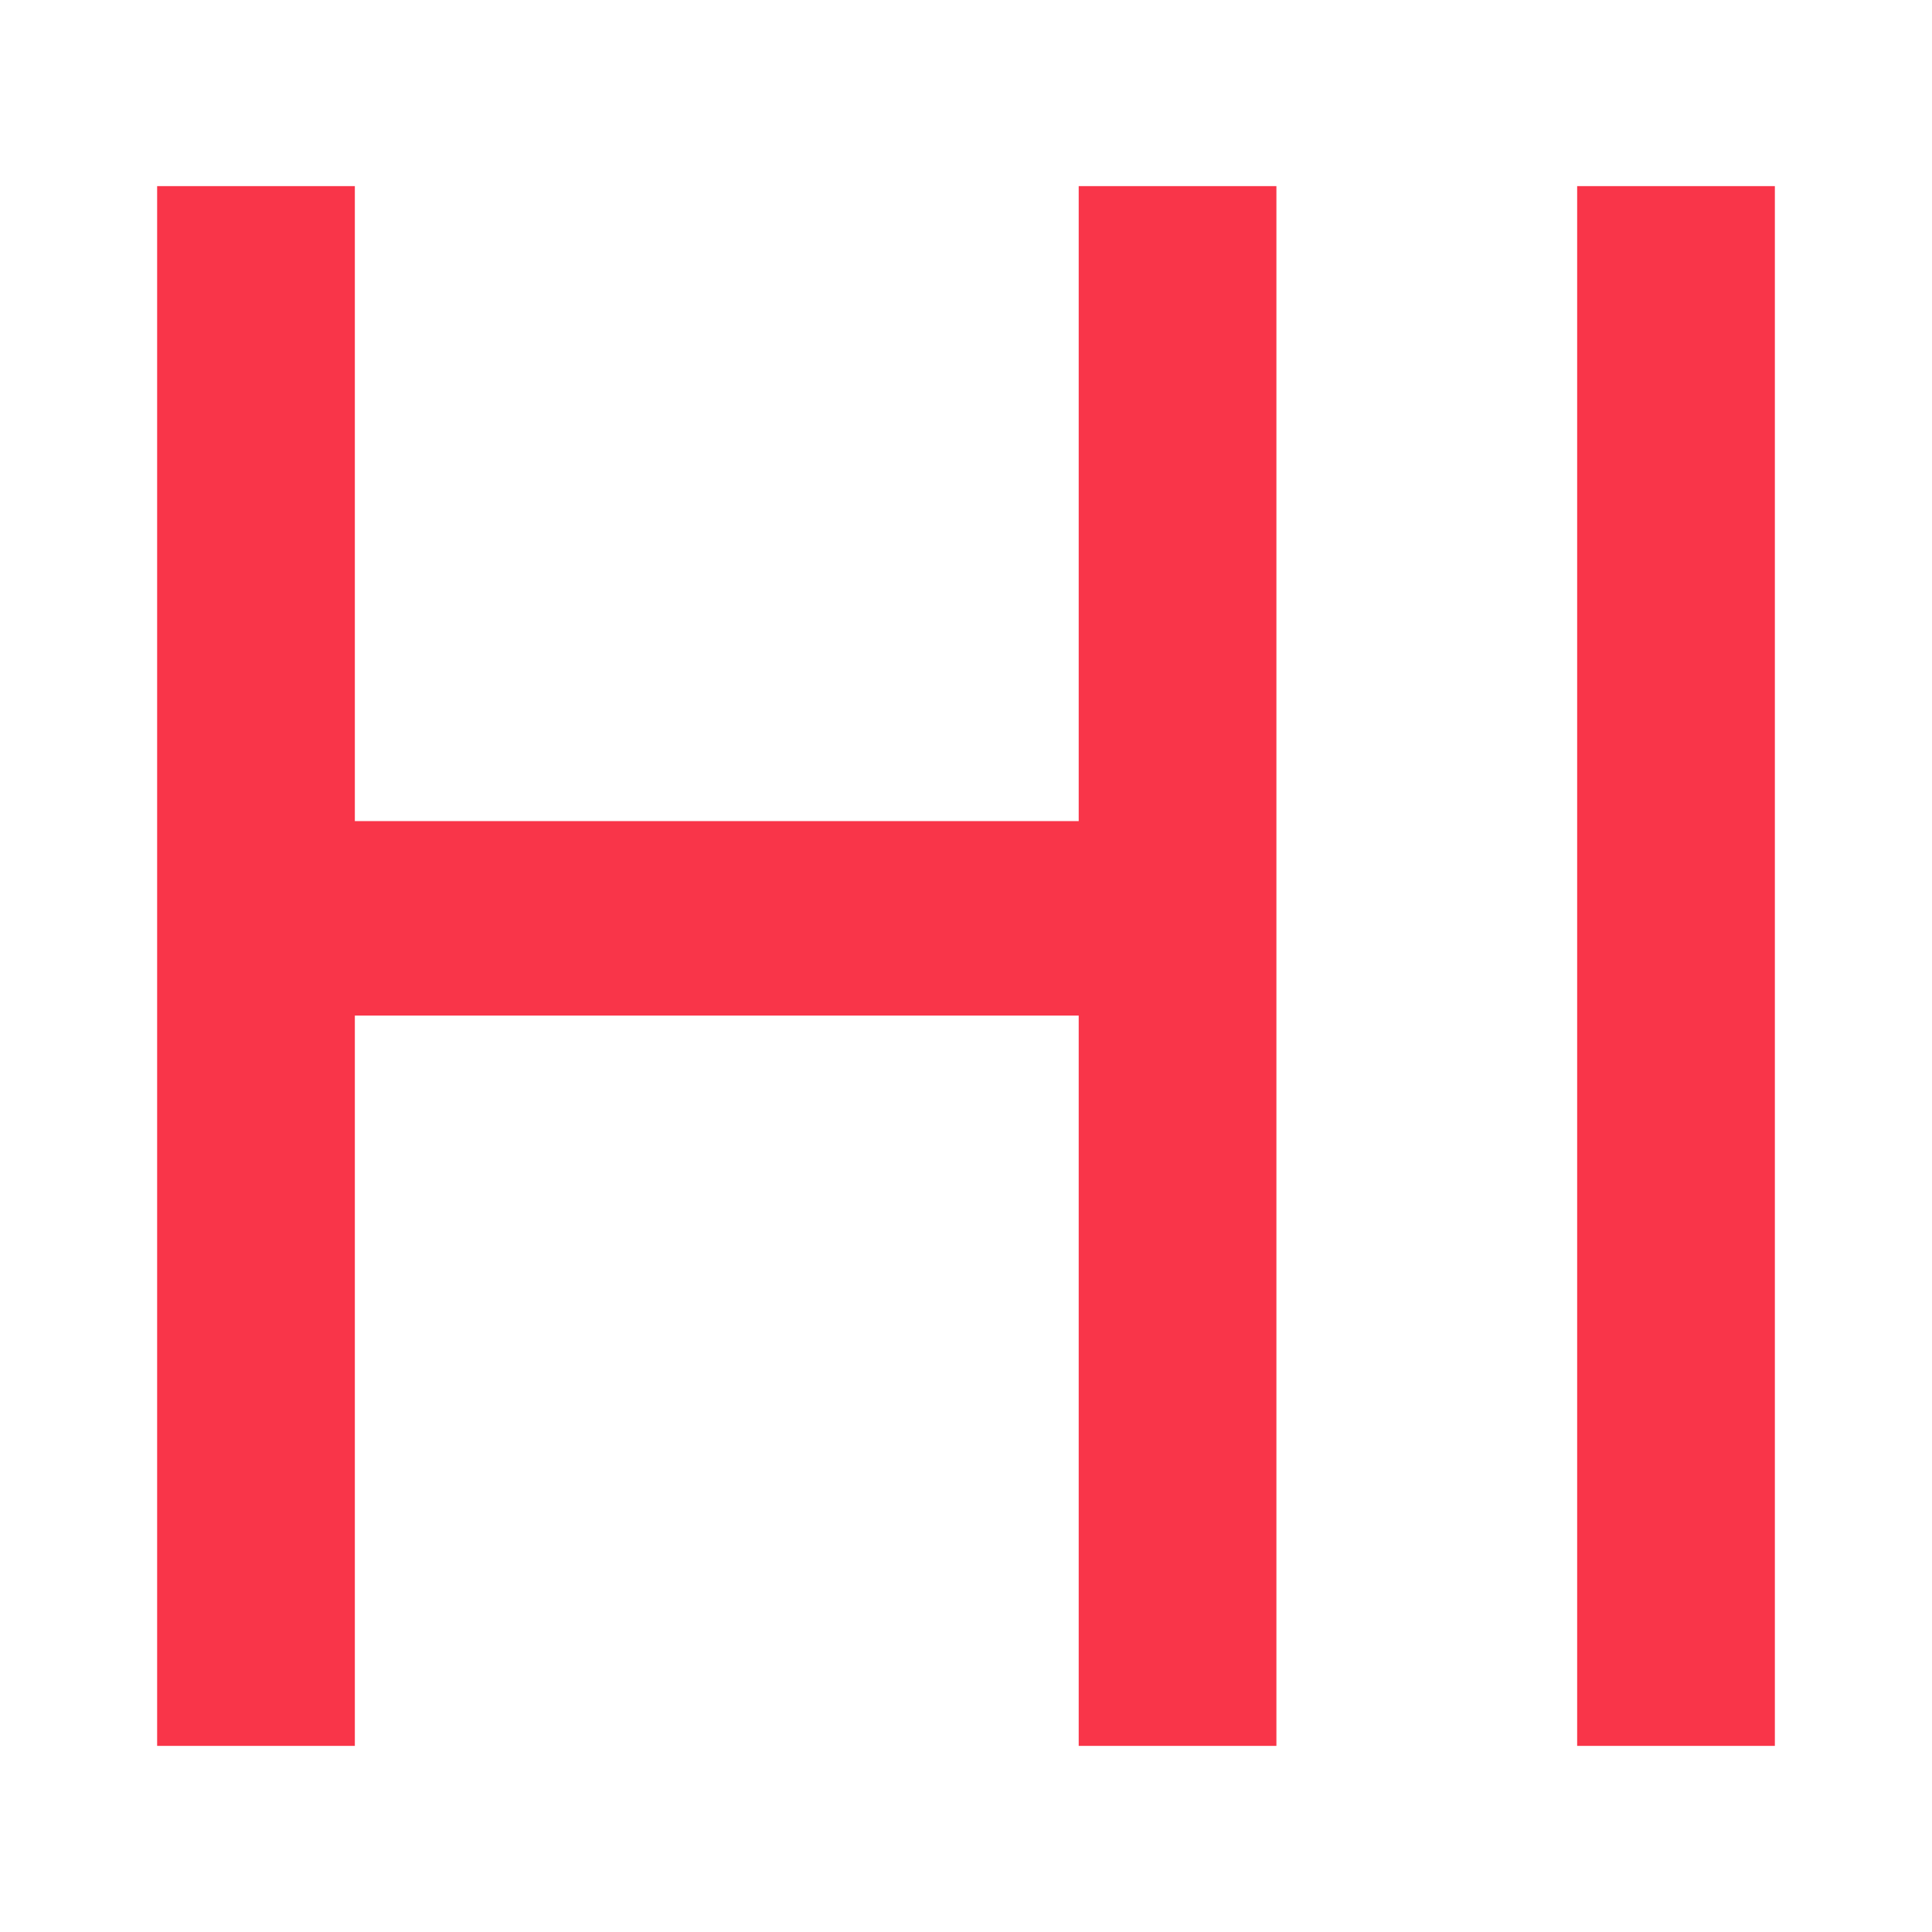
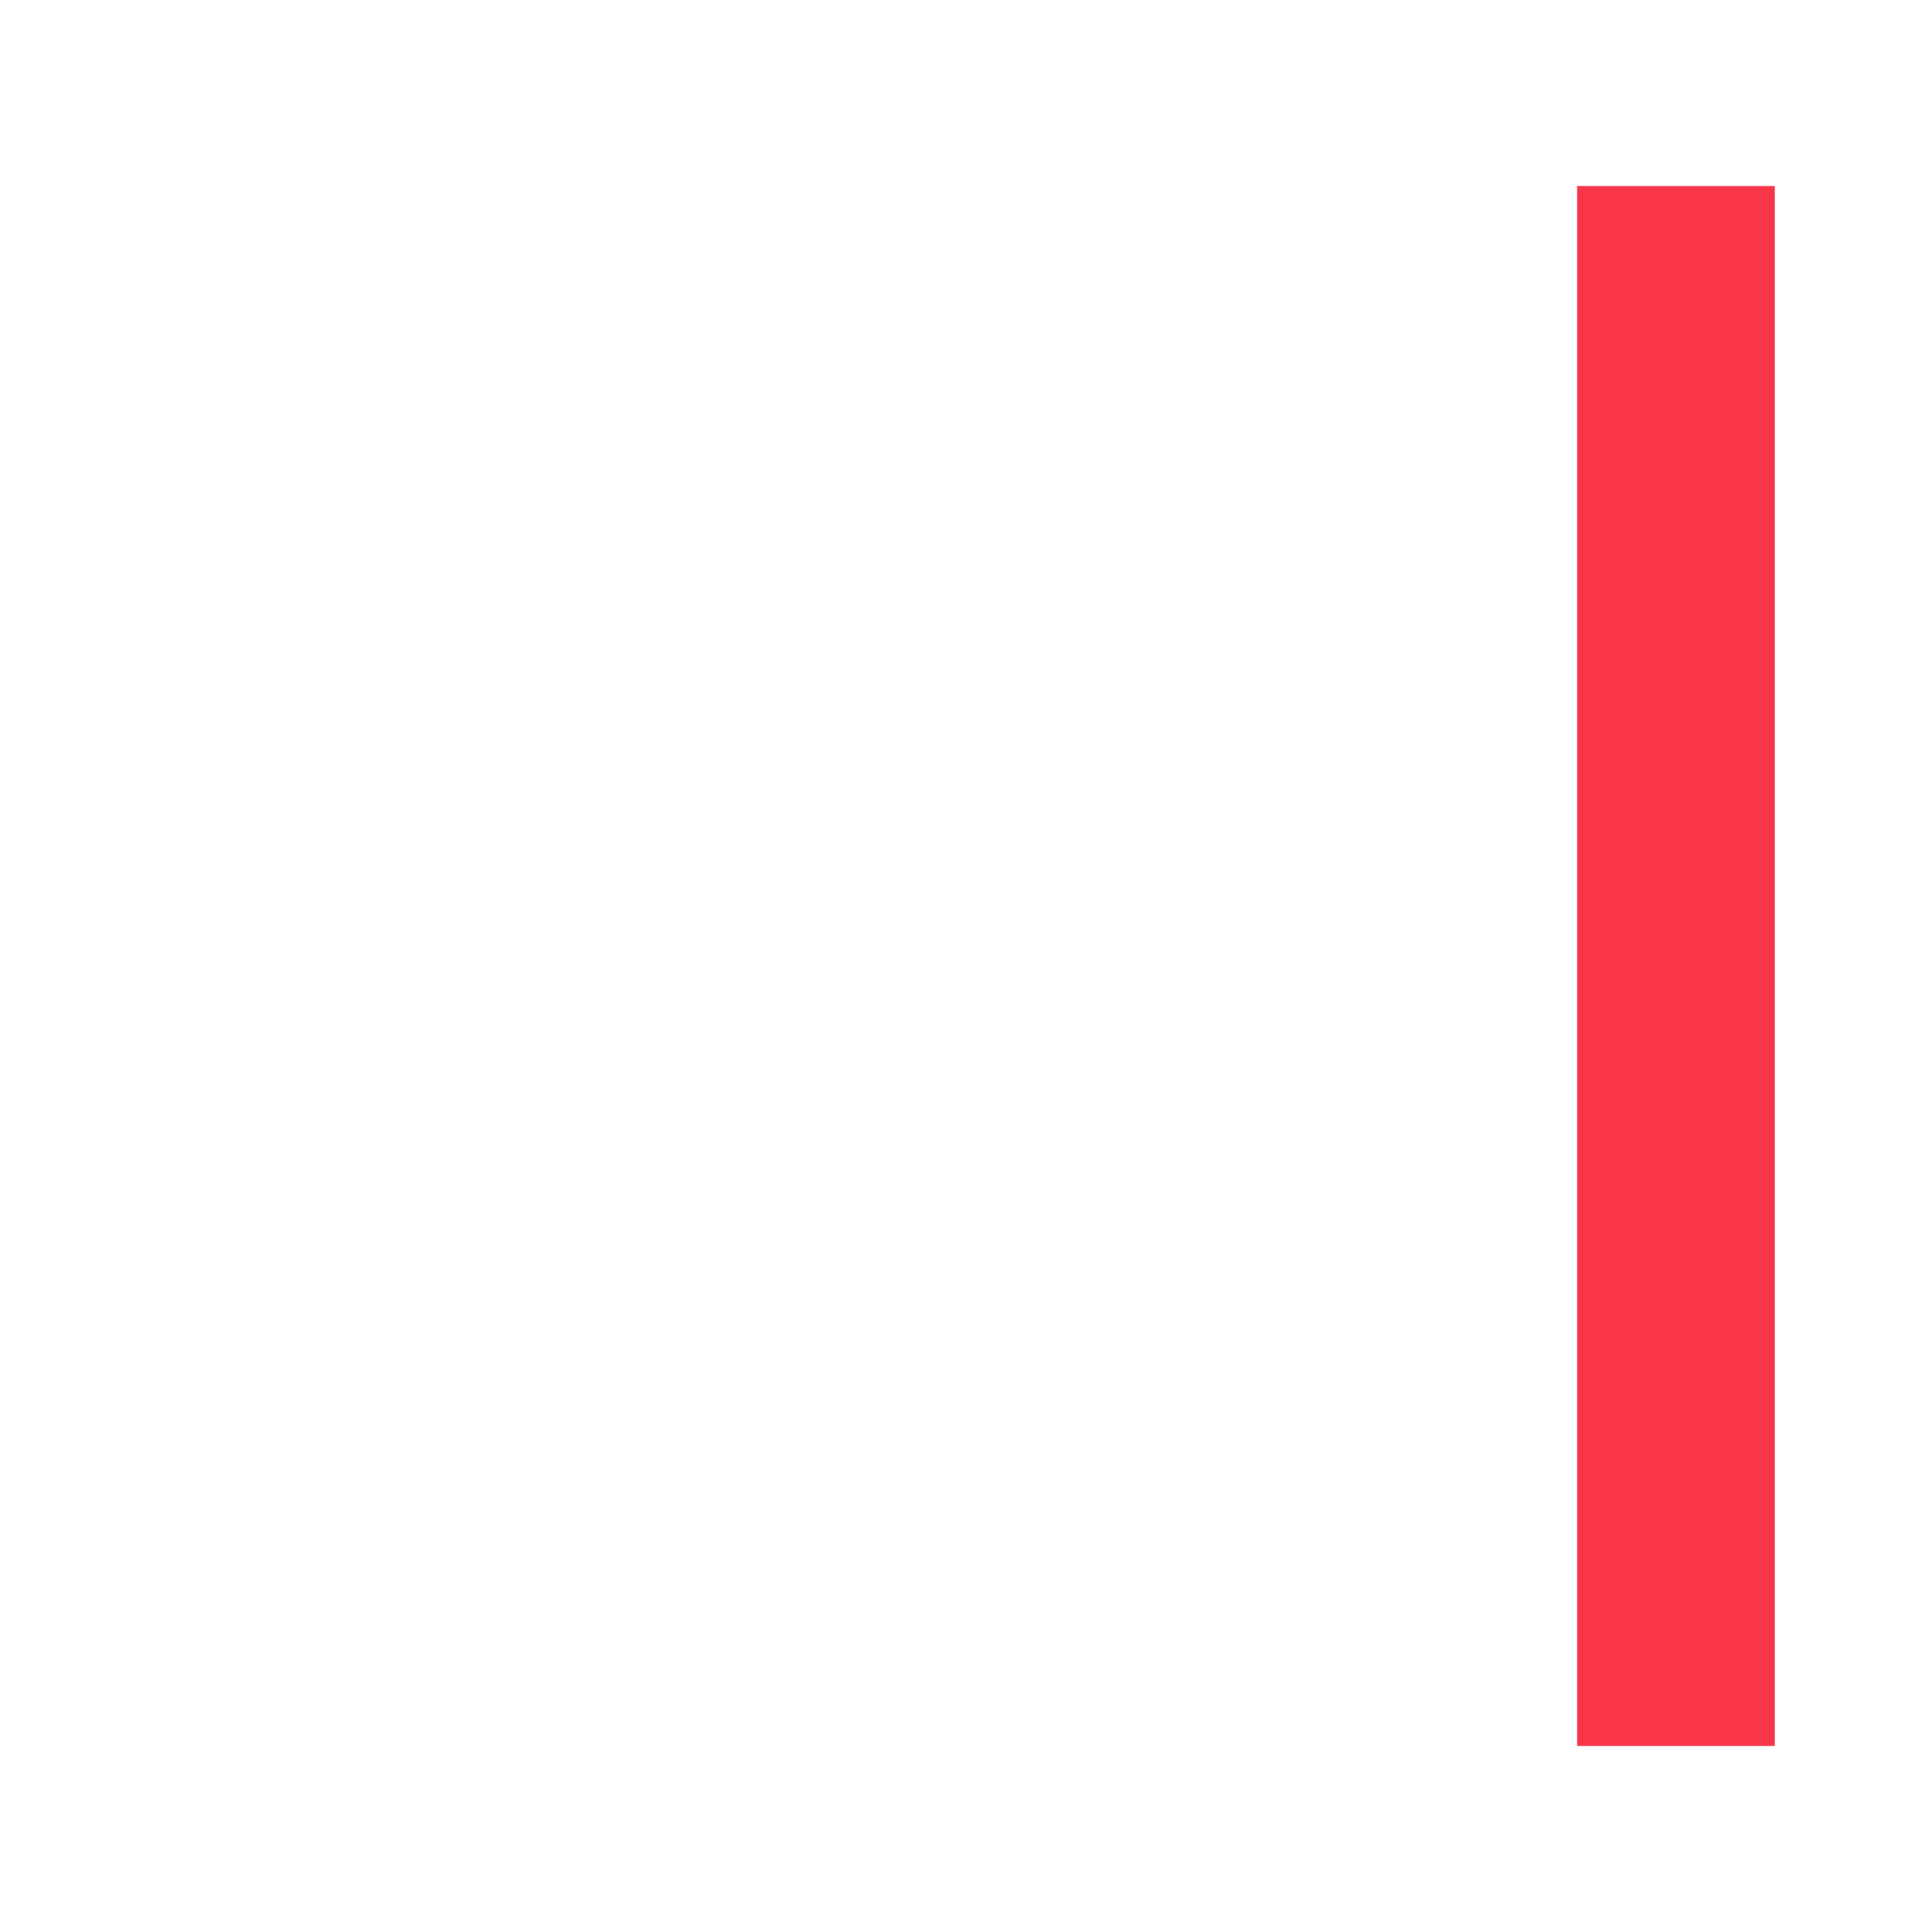
<svg xmlns="http://www.w3.org/2000/svg" id="a" viewBox="0 0 30 30">
  <defs>
    <style>.b{fill:#f93549;}</style>
  </defs>
-   <polygon class="b" points="16.75 12.75 5.51 12.75 5.51 2.89 2.44 2.89 2.44 27.11 5.51 27.11 5.51 15.77 16.75 15.77 16.75 27.11 19.82 27.11 19.82 2.89 16.75 2.89 16.75 12.75" />
  <rect class="b" x="24.49" y="2.89" width="3.07" height="24.22" />
</svg>